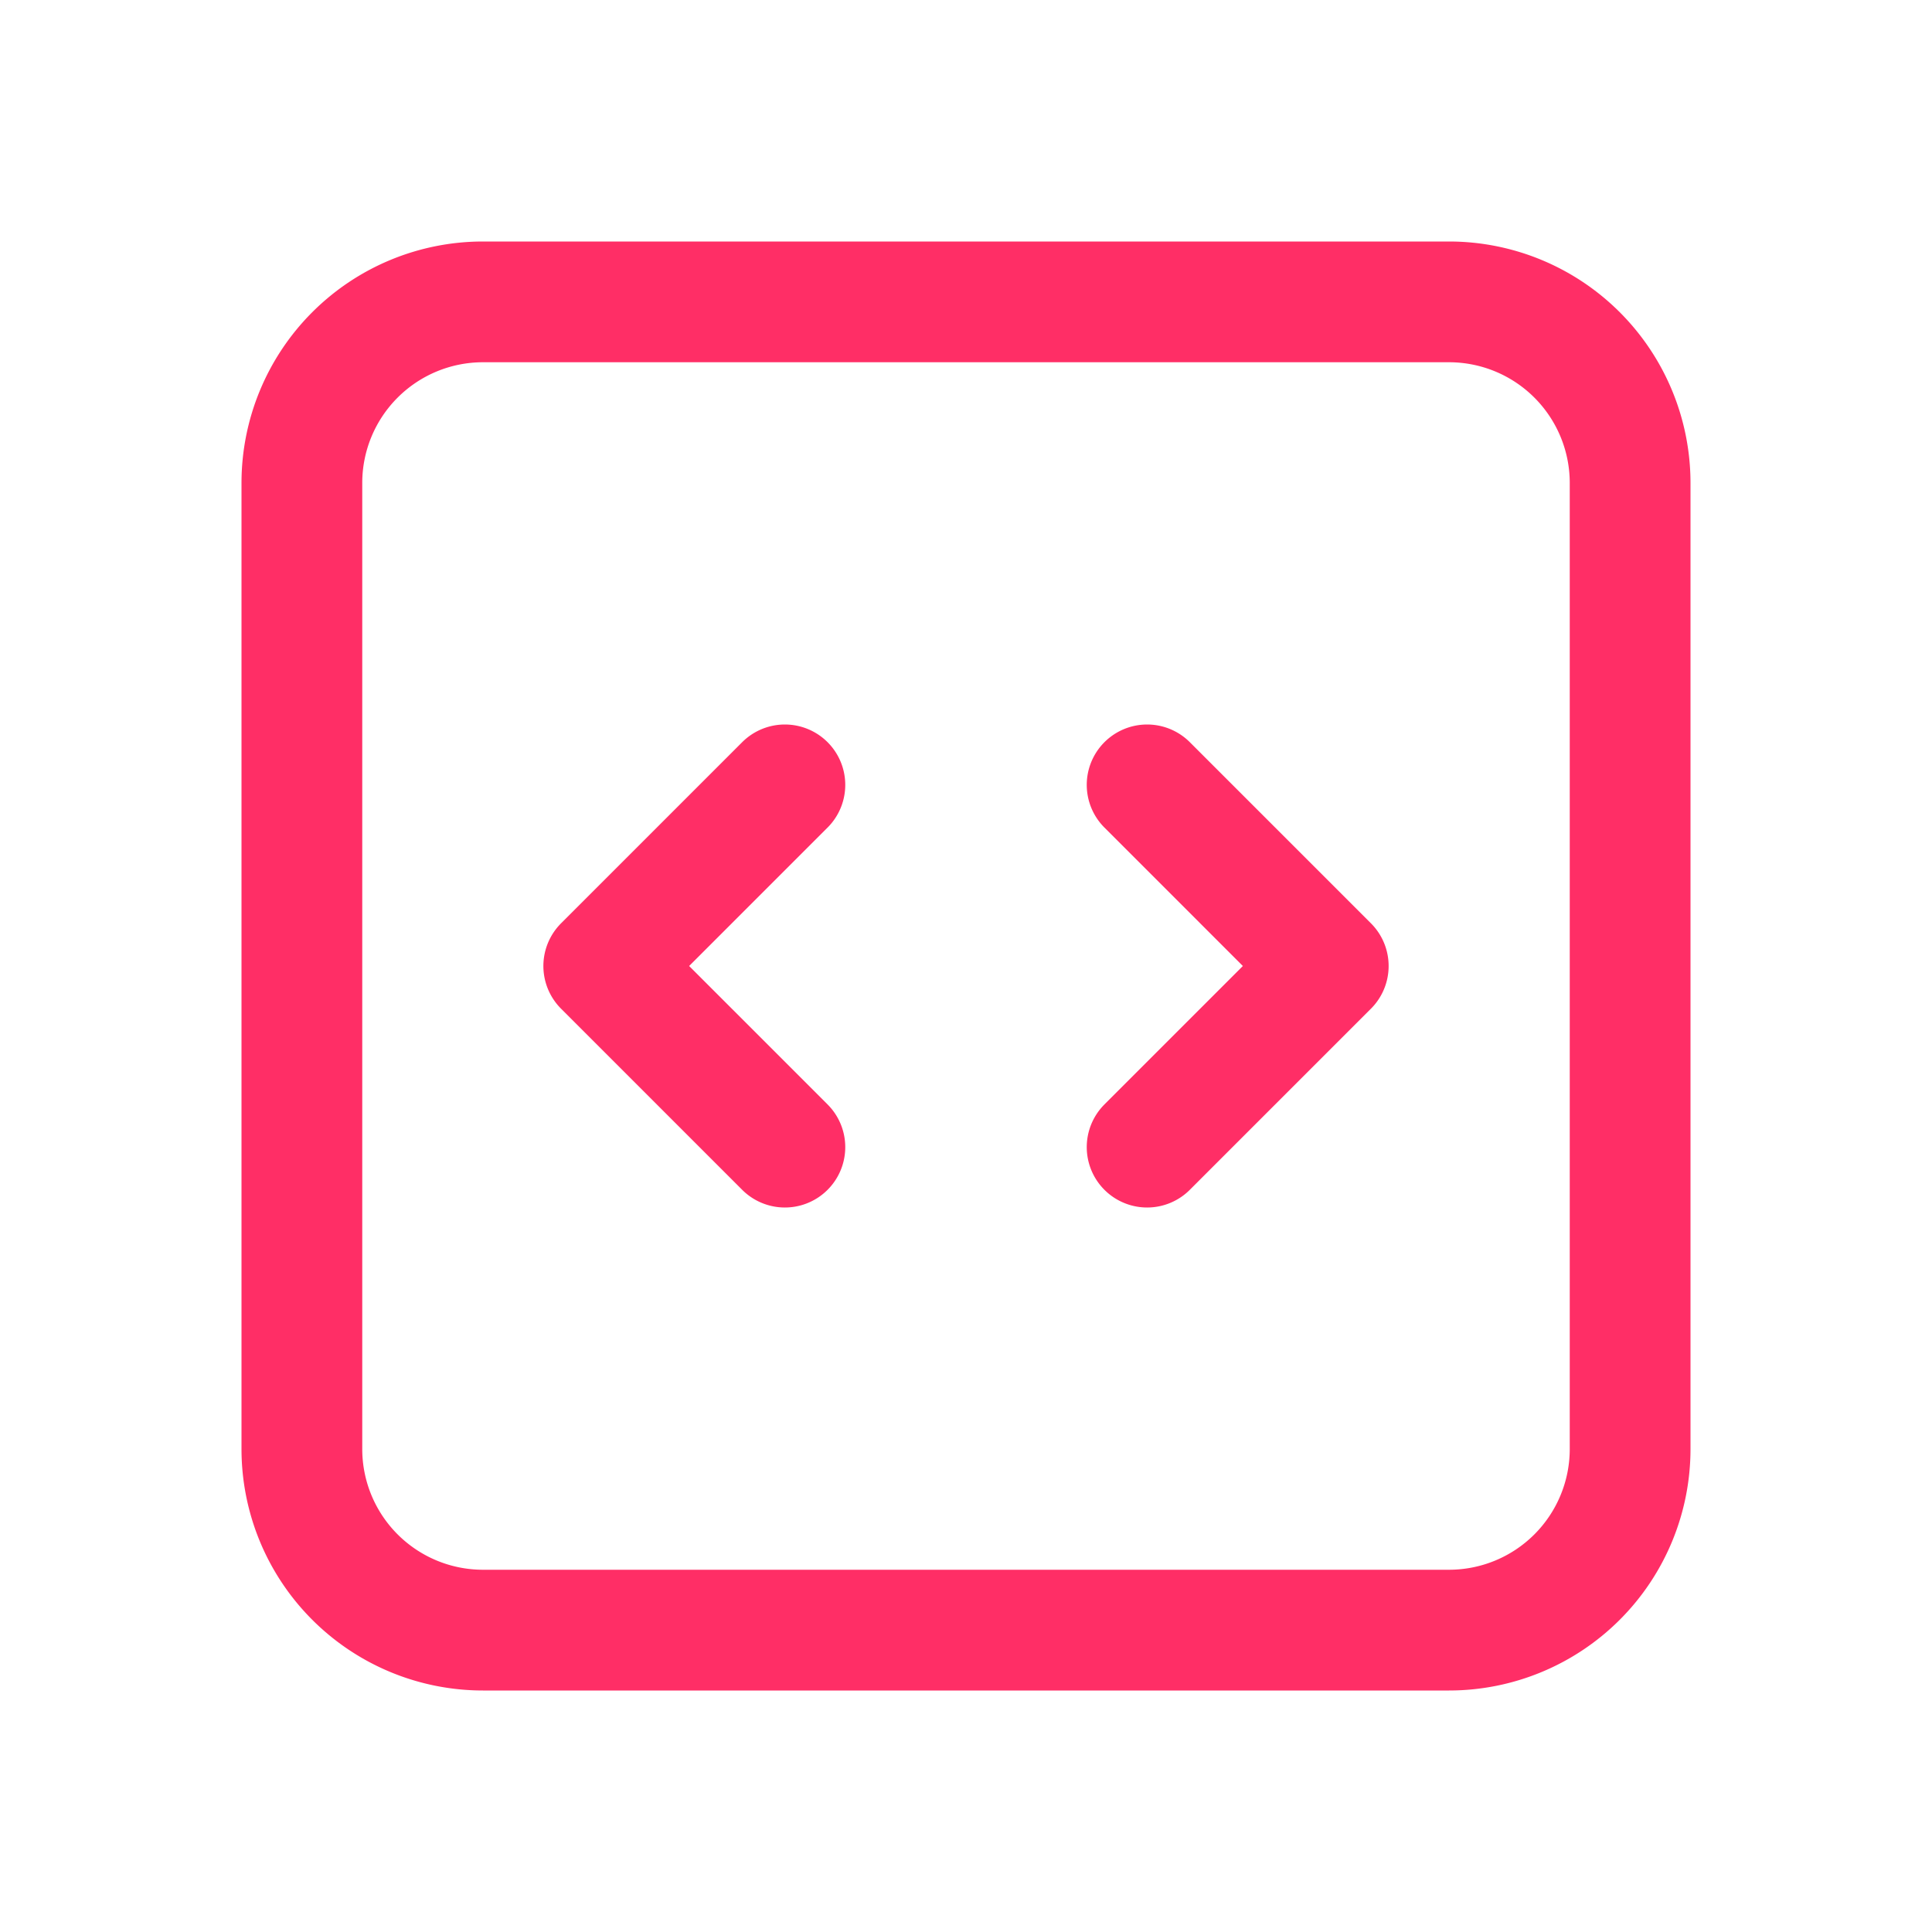
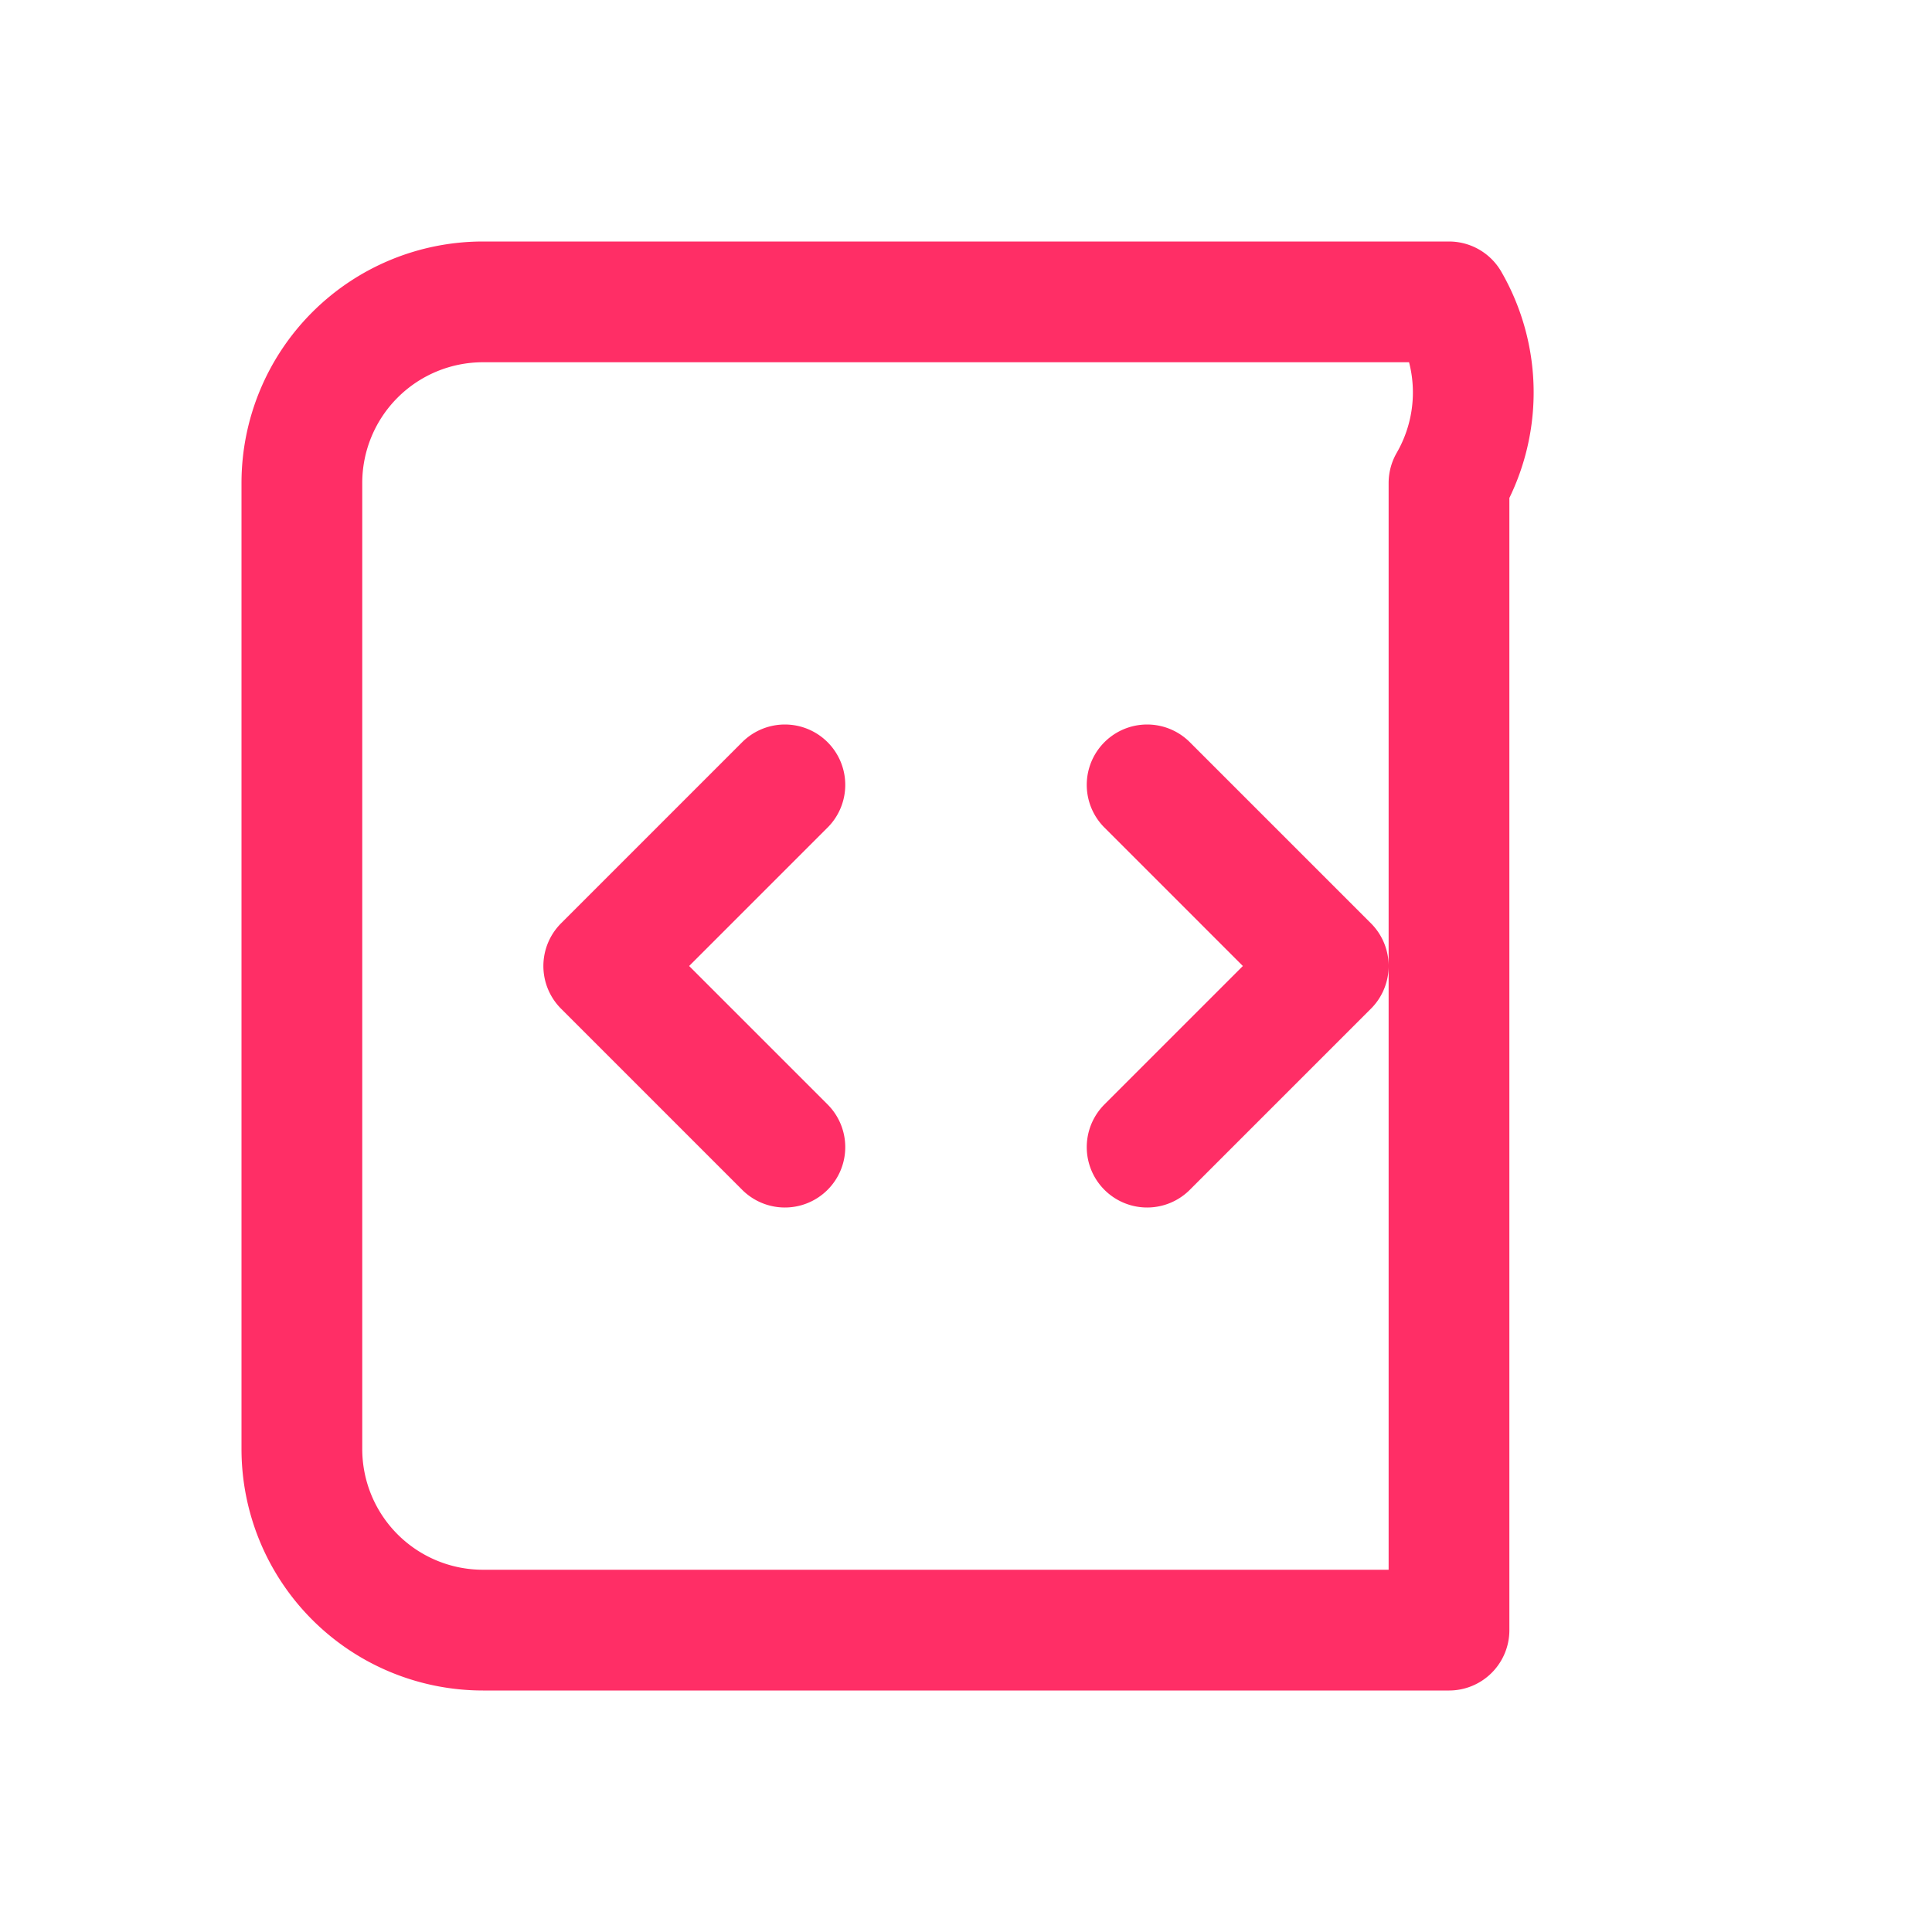
<svg xmlns="http://www.w3.org/2000/svg" fill="none" width="18" height="18" viewBox="0 0 24 24" stroke-width="1.5" stroke="#ff2e66" class="w-6 h-6">
-   <path stroke-linecap="round" stroke-linejoin="round" d="M14.25 9.75L16.5 12l-2.25 2.25m-4.5 0L7.5 12l2.25-2.25M6 20.25h12A2.25 2.25 0 0020.25 18V6A2.25 2.25 0 0018 3.75H6A2.25 2.25 0 003.75 6v12A2.25 2.25 0 006 20.25z" />
+   <path stroke-linecap="round" stroke-linejoin="round" d="M14.25 9.75L16.5 12l-2.25 2.25m-4.5 0L7.5 12l2.25-2.25M6 20.25h12V6A2.25 2.25 0 0018 3.75H6A2.25 2.25 0 003.75 6v12A2.25 2.25 0 006 20.25z" />
</svg>